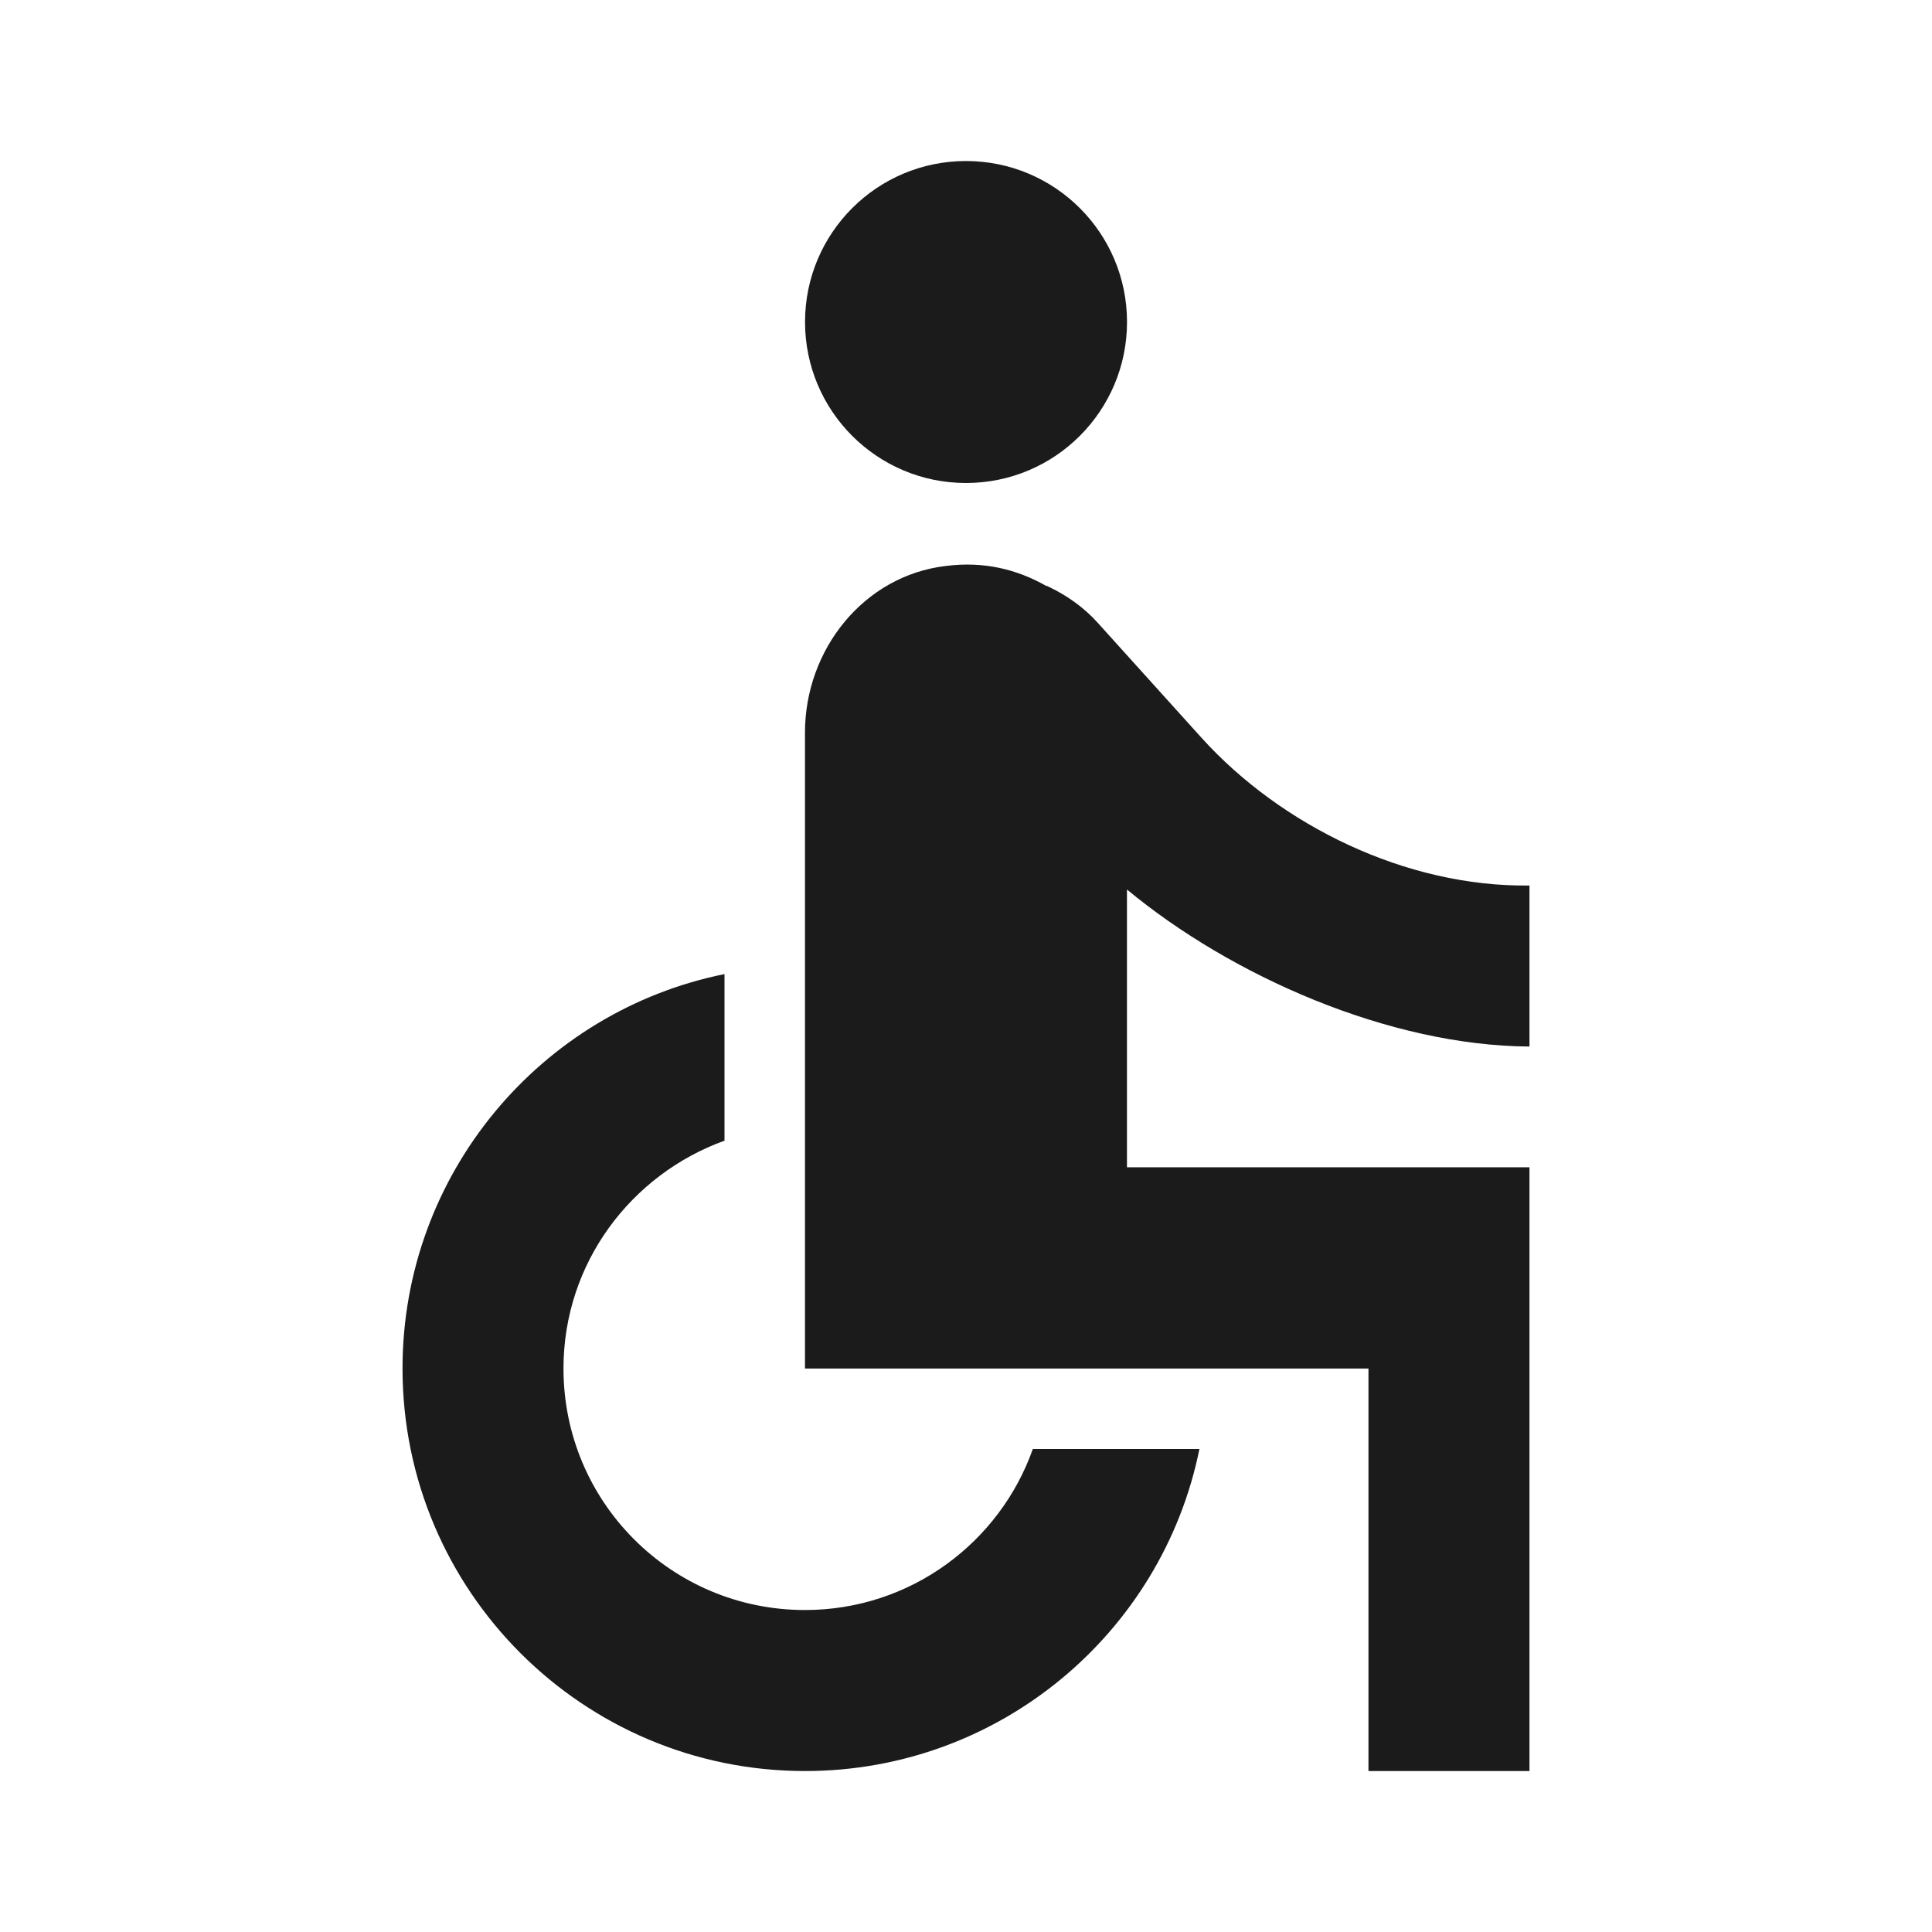
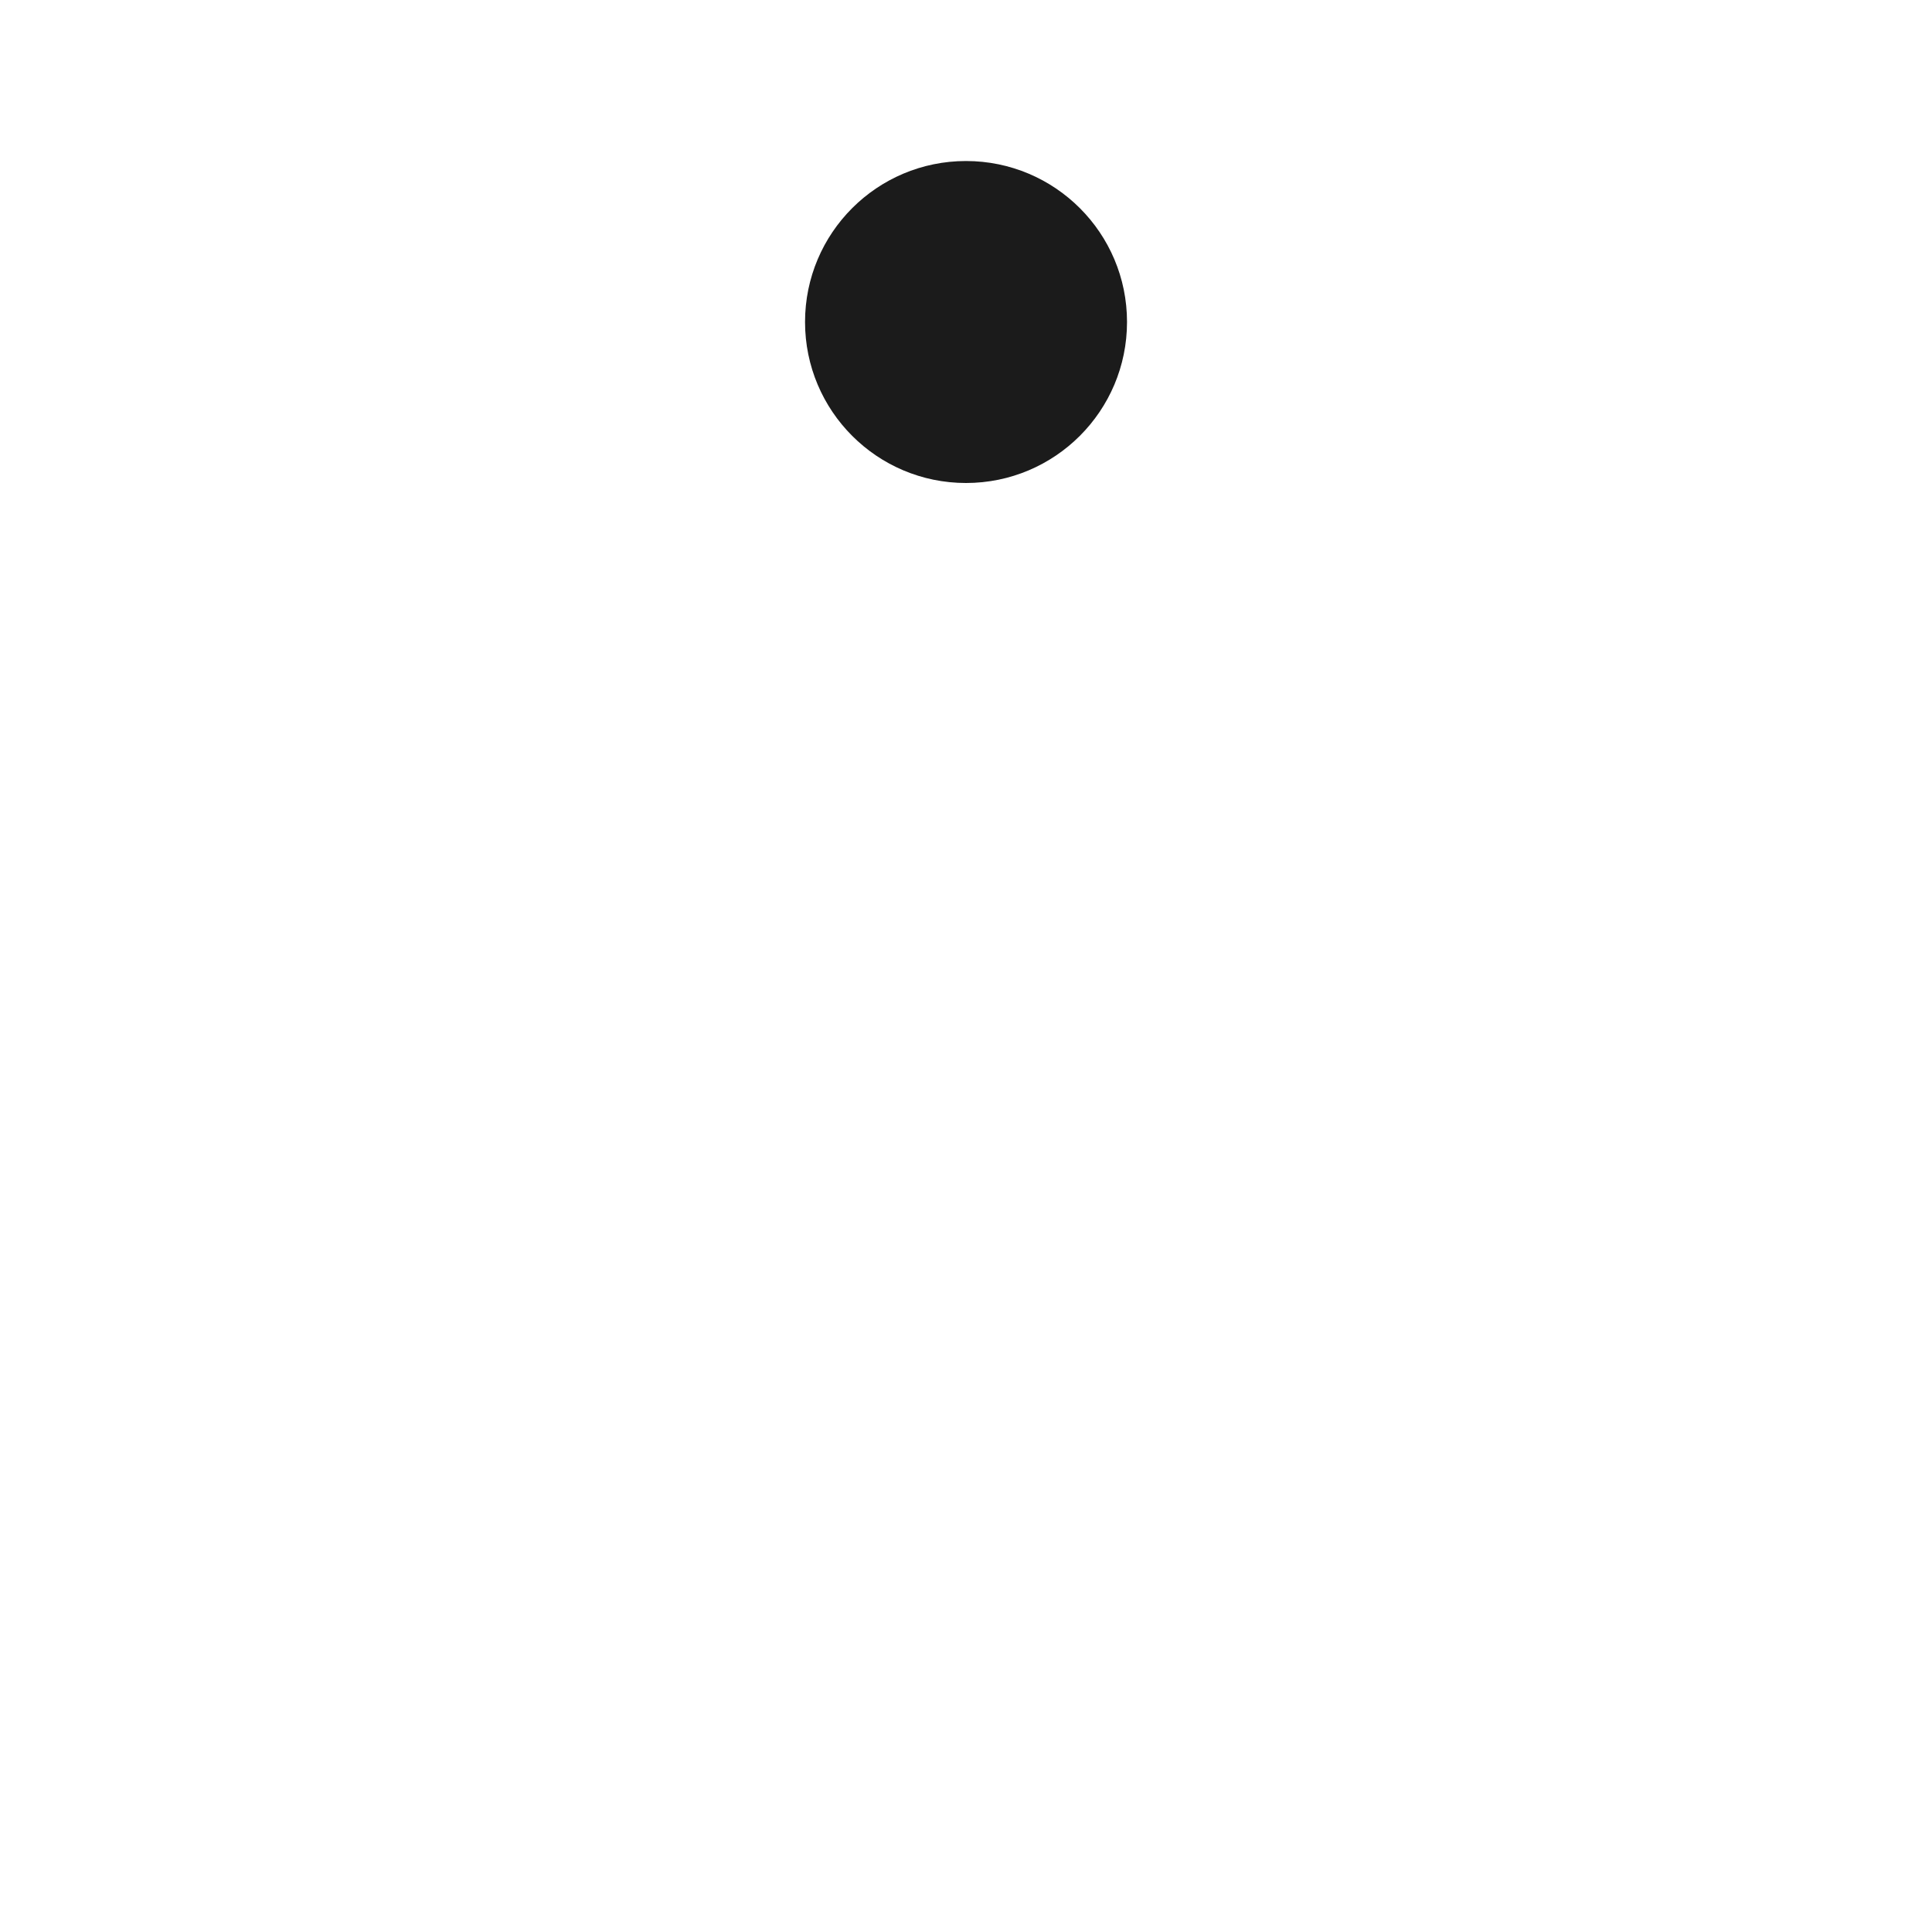
<svg xmlns="http://www.w3.org/2000/svg" width="32" height="32" viewBox="0 0 32 32" fill="none">
  <path d="M16 8C17.473 8 18.667 6.806 18.667 5.333C18.667 3.86 17.473 2.667 16 2.667C14.527 2.667 13.334 3.86 13.334 5.333C13.334 6.806 14.527 8 16 8Z" fill="#1B1B1B" />
-   <path d="M25.333 17.334V14.667C23.28 14.694 21.213 13.667 19.907 12.227L18.186 10.32C17.96 10.067 17.68 9.867 17.373 9.72C17.36 9.72 17.36 9.707 17.346 9.707H17.333C16.84 9.427 16.293 9.294 15.666 9.374C14.306 9.534 13.333 10.76 13.333 12.133V22.667H22.666V29.334H25.333V19.334H18.666V14.733C20.387 16.16 23 17.32 25.333 17.334ZM17.107 24C16.56 25.547 15.08 26.667 13.333 26.667C11.12 26.667 9.333 24.88 9.333 22.667C9.333 20.92 10.453 19.453 12 18.893V16.134C8.96 16.747 6.667 19.44 6.667 22.667C6.667 26.347 9.653 29.334 13.333 29.334C16.56 29.334 19.253 27.04 19.866 24H17.107Z" fill="#1B1B1B" />
</svg>